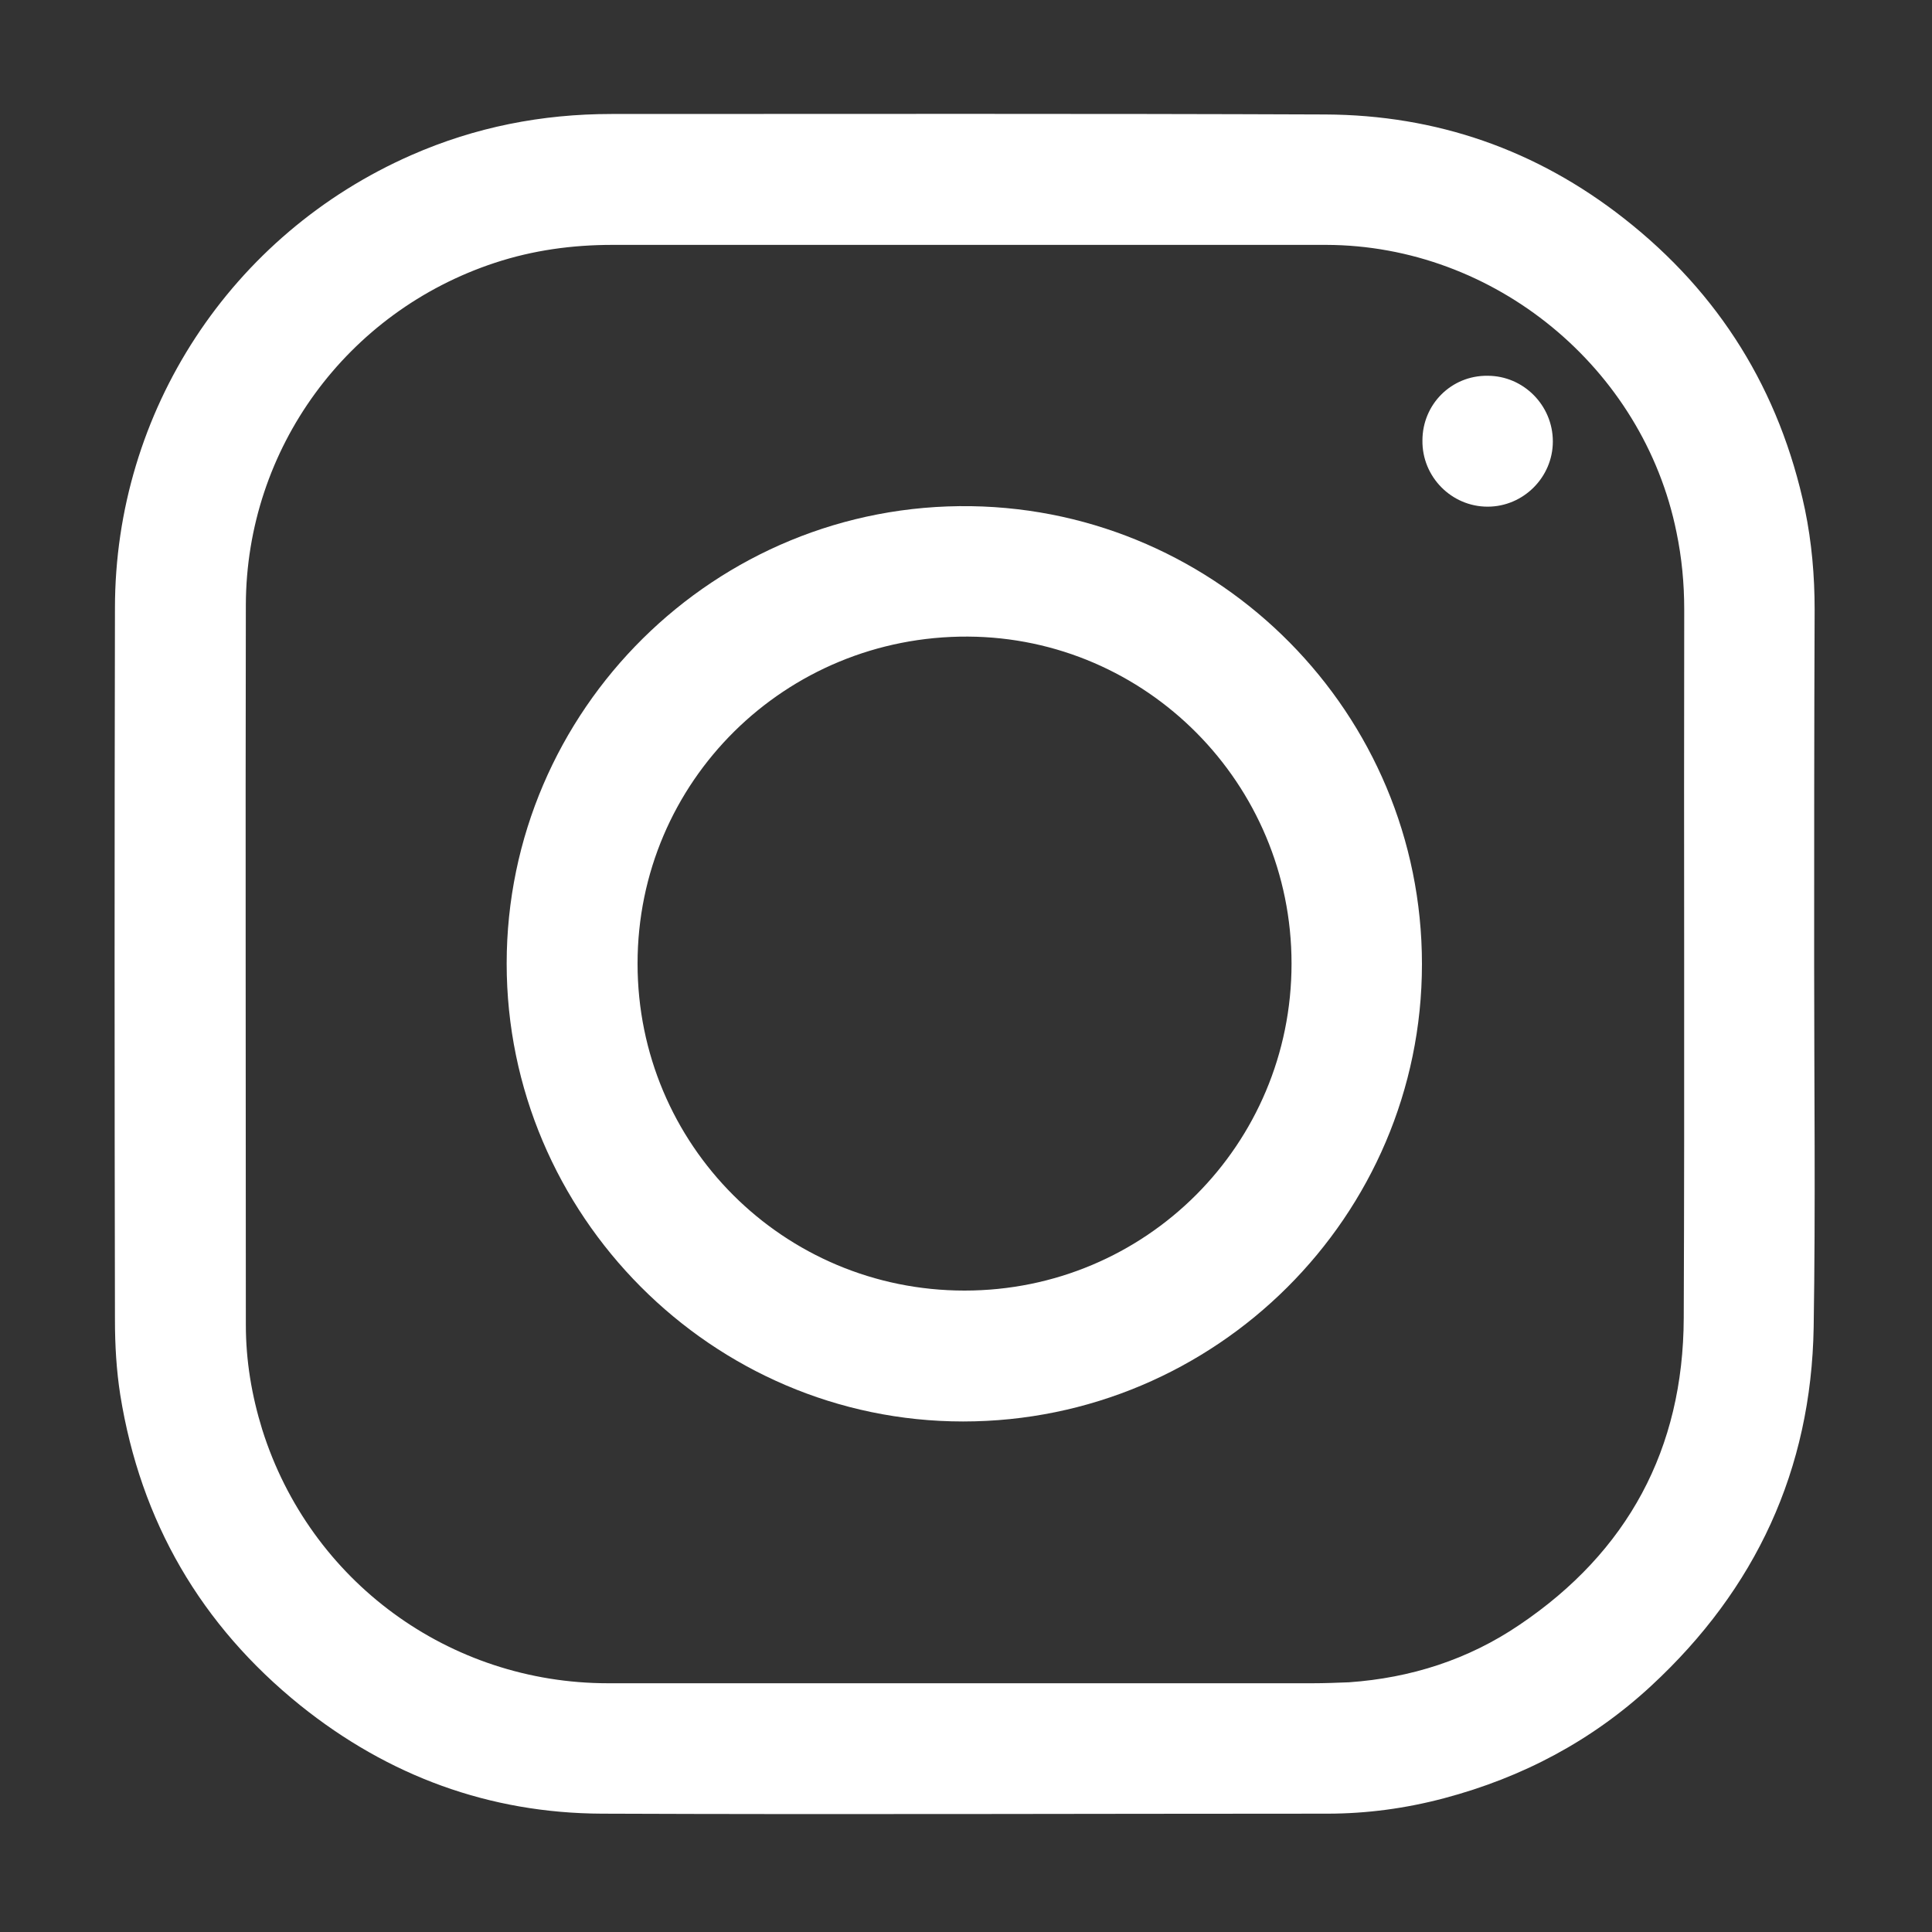
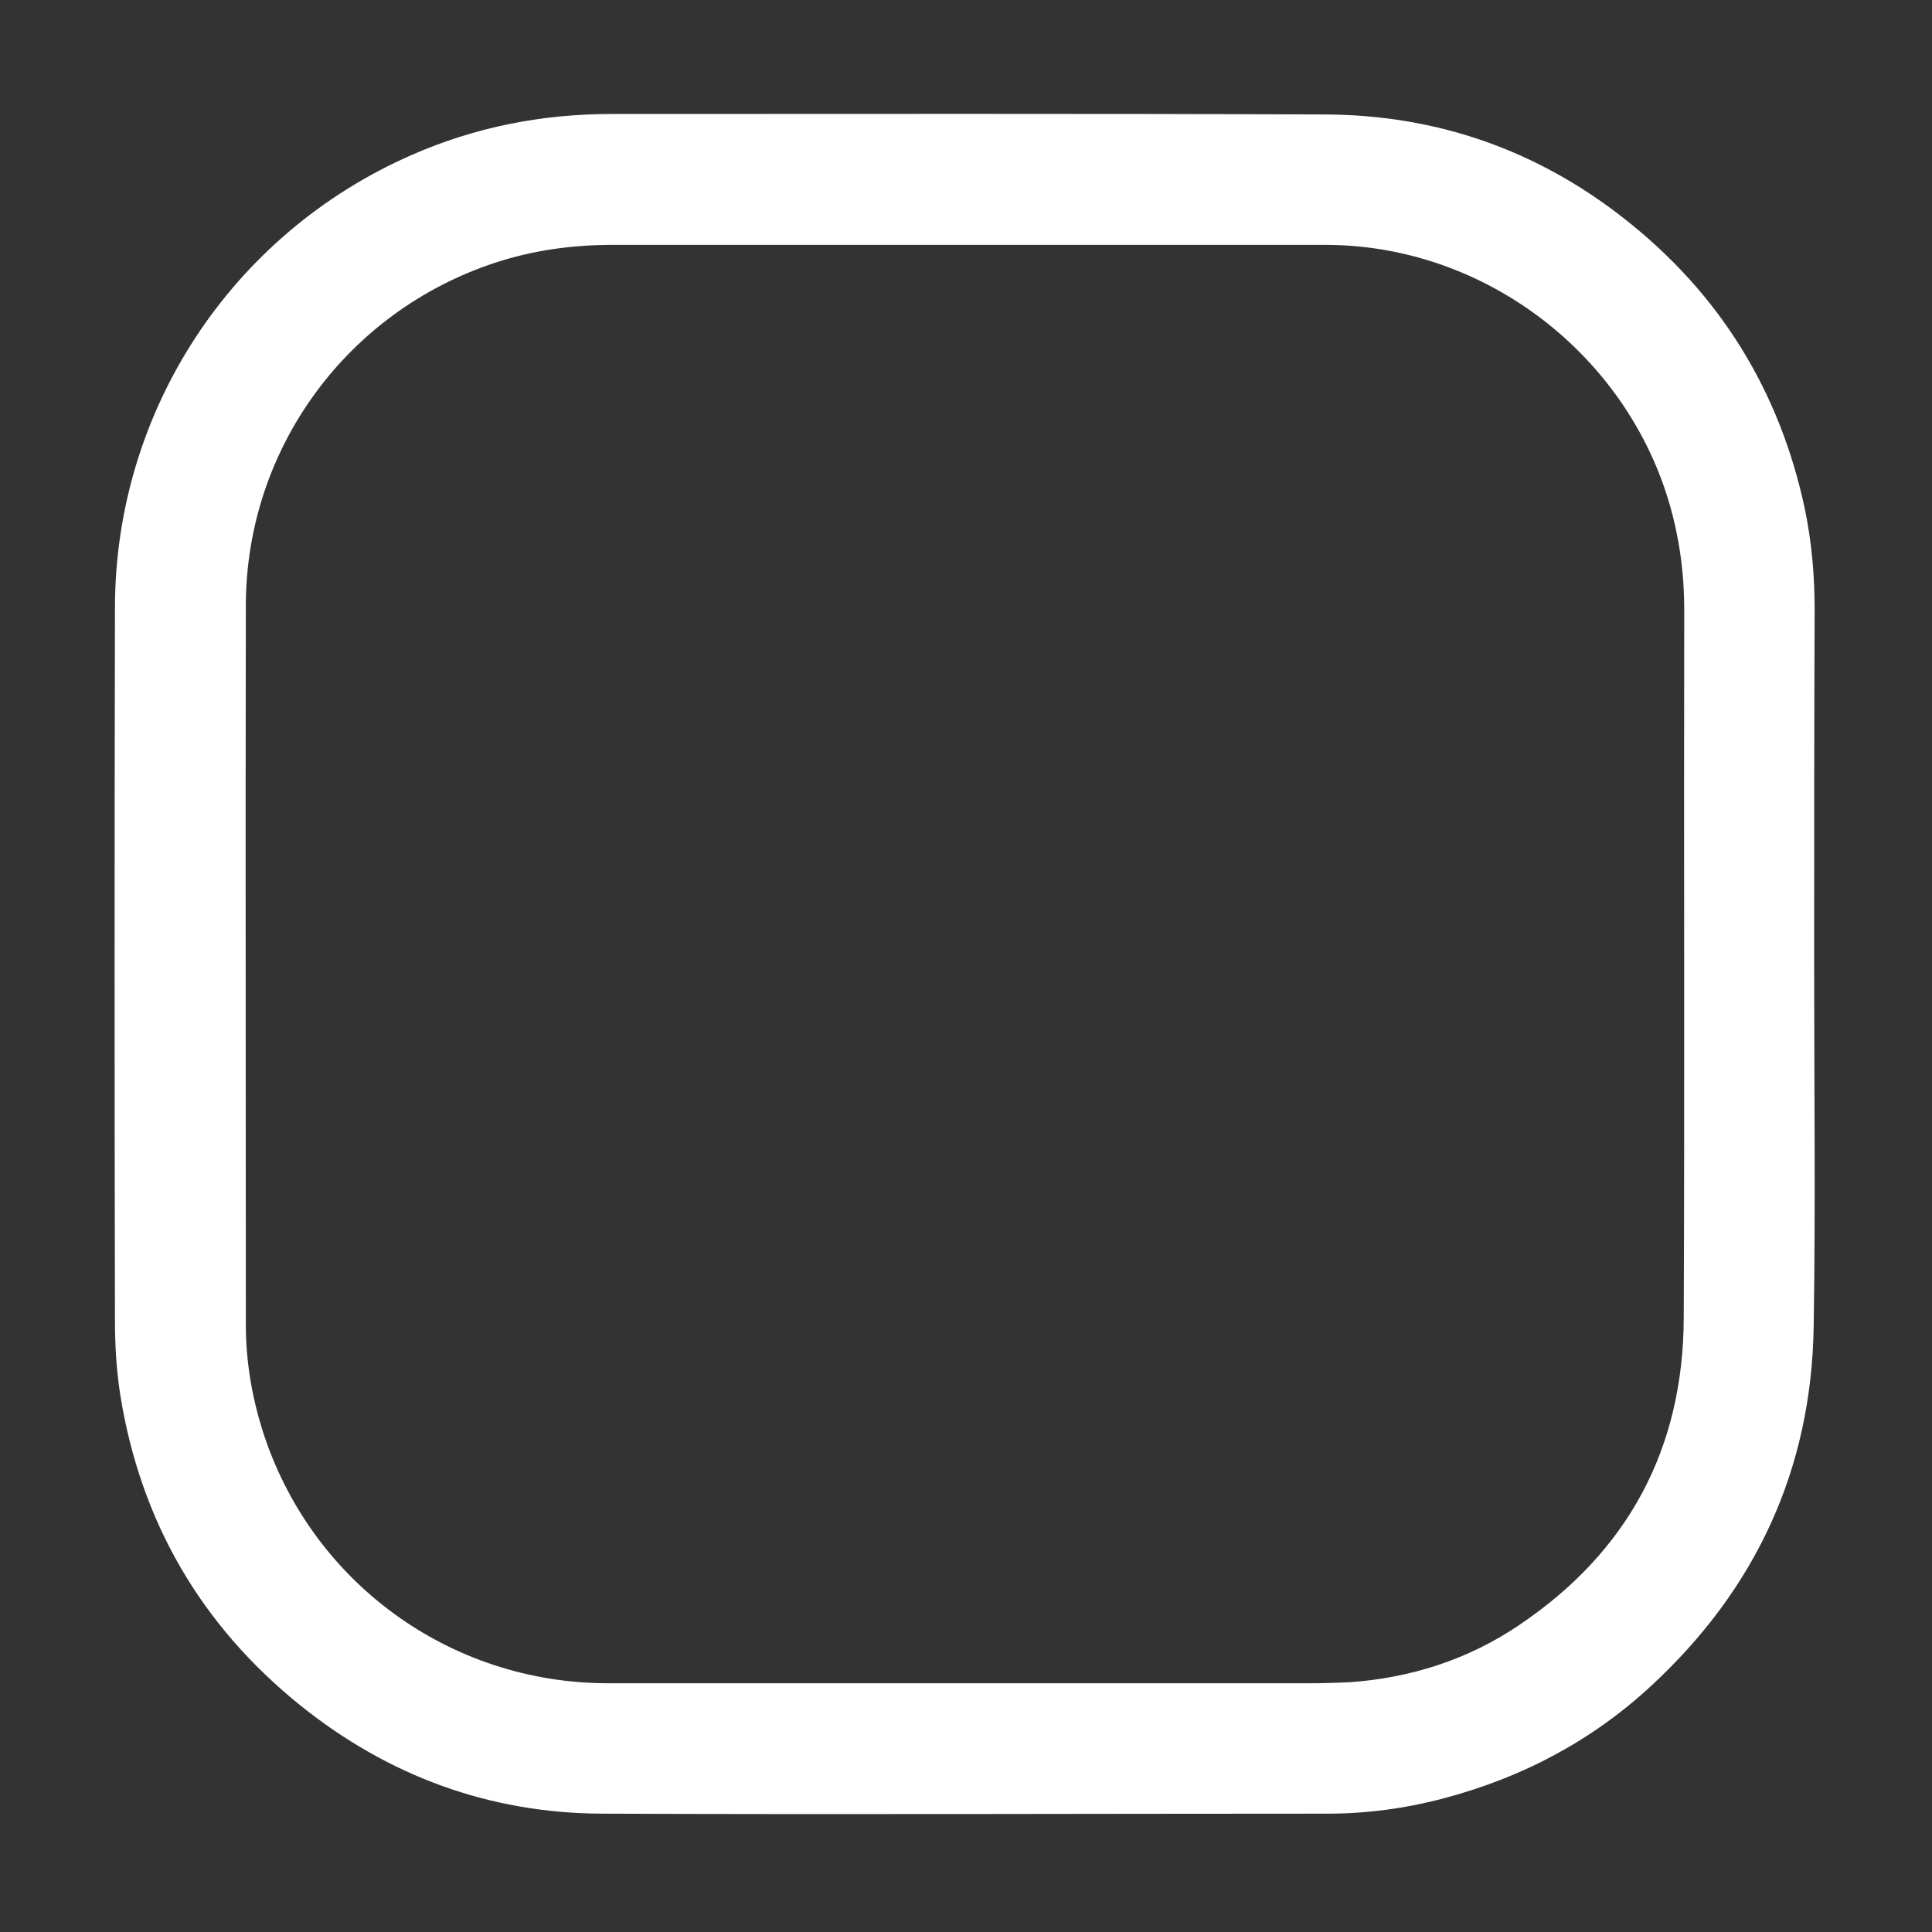
<svg xmlns="http://www.w3.org/2000/svg" version="1.1" id="Layer_1" x="0px" y="0px" viewBox="0 0 400 400" style="enable-background:new 0 0 400 400;" xml:space="preserve">
  <rect x="0" y="0" width="400" height="400" fill="#333333" stroke="none" />
  <style type="text/css">
	.st0{fill:#FFFFFF;}
</style>
  <g>
    <path class="st0" d="M375.6,199.6c0,25.1,0.3,50.2-0.1,75.2c-0.5,29.5-12,54.2-33.6,74.2c-12.3,11.4-26.7,19-42.9,23.3   c-7.9,2.1-16,3.2-24.2,3.2c-50.1,0-100.1,0.2-150.2,0c-23.3-0.1-44.2-7.8-62.4-22.4c-20.6-16.6-33.1-38.1-37.3-64.3   c-0.8-5.1-1.1-10.3-1.1-15.5c-0.1-49.1-0.1-98.3,0-147.4c0-40.7,24-77.4,61.4-93.8c13.2-5.8,27-8.5,41.4-8.5   c49.3,0,98.5-0.1,147.8,0.1c23,0.1,43.7,7.3,61.8,21.5c19.8,15.5,32.3,35.7,37.5,60.3c1.4,6.8,2,13.7,2,20.7   C375.6,150.6,375.6,175.1,375.6,199.6L375.6,199.6z M199.7,50.7L199.7,50.7c-24.3,0-48.6,0-72.9,0c-8.3,0-16.4,1.1-24.3,3.7   C71.8,64.5,51,92.9,50.9,125.2c-0.1,49.7,0,99.4,0,149.1c0,7.4,1.2,14.6,3.4,21.7c9.9,31.4,38.7,52.5,71.6,52.5   c48.6,0,97.2,0,145.8,0c2.5,0,5-0.1,7.6-0.2c12.8-0.9,24.7-4.7,35.3-11.9c22.4-15.1,33.9-36.4,34-63.5c0.2-48.9,0-97.8,0.1-146.7   c0-5.4-0.5-10.7-1.6-16c-6.9-34.1-37.7-59.4-72.5-59.5C249.5,50.7,224.6,50.7,199.7,50.7z" />
-     <path class="st0" d="M294.4,199.6c0,52.2-42.7,94.7-95,94.7c-52,0-94.5-42.8-94.5-94.8c0-52.4,43.1-95.5,96.2-94.7   C252.5,105.6,294.4,147.7,294.4,199.6z M199.7,267.2c37.5,0,67.7-30.2,67.7-67.7c0-37.3-30.1-67.5-67-67.7   c-37.8-0.2-68.4,30-68.4,67.7C132,237,162.2,267.2,199.7,267.2z" />
-     <path class="st0" d="M308,77.8c7.4,0,13.5,6.1,13.5,13.6c0,7.4-6.1,13.5-13.5,13.5c-7.5,0-13.6-6.2-13.5-13.7   C294.5,83.7,300.5,77.7,308,77.8z" />
  </g>
</svg>